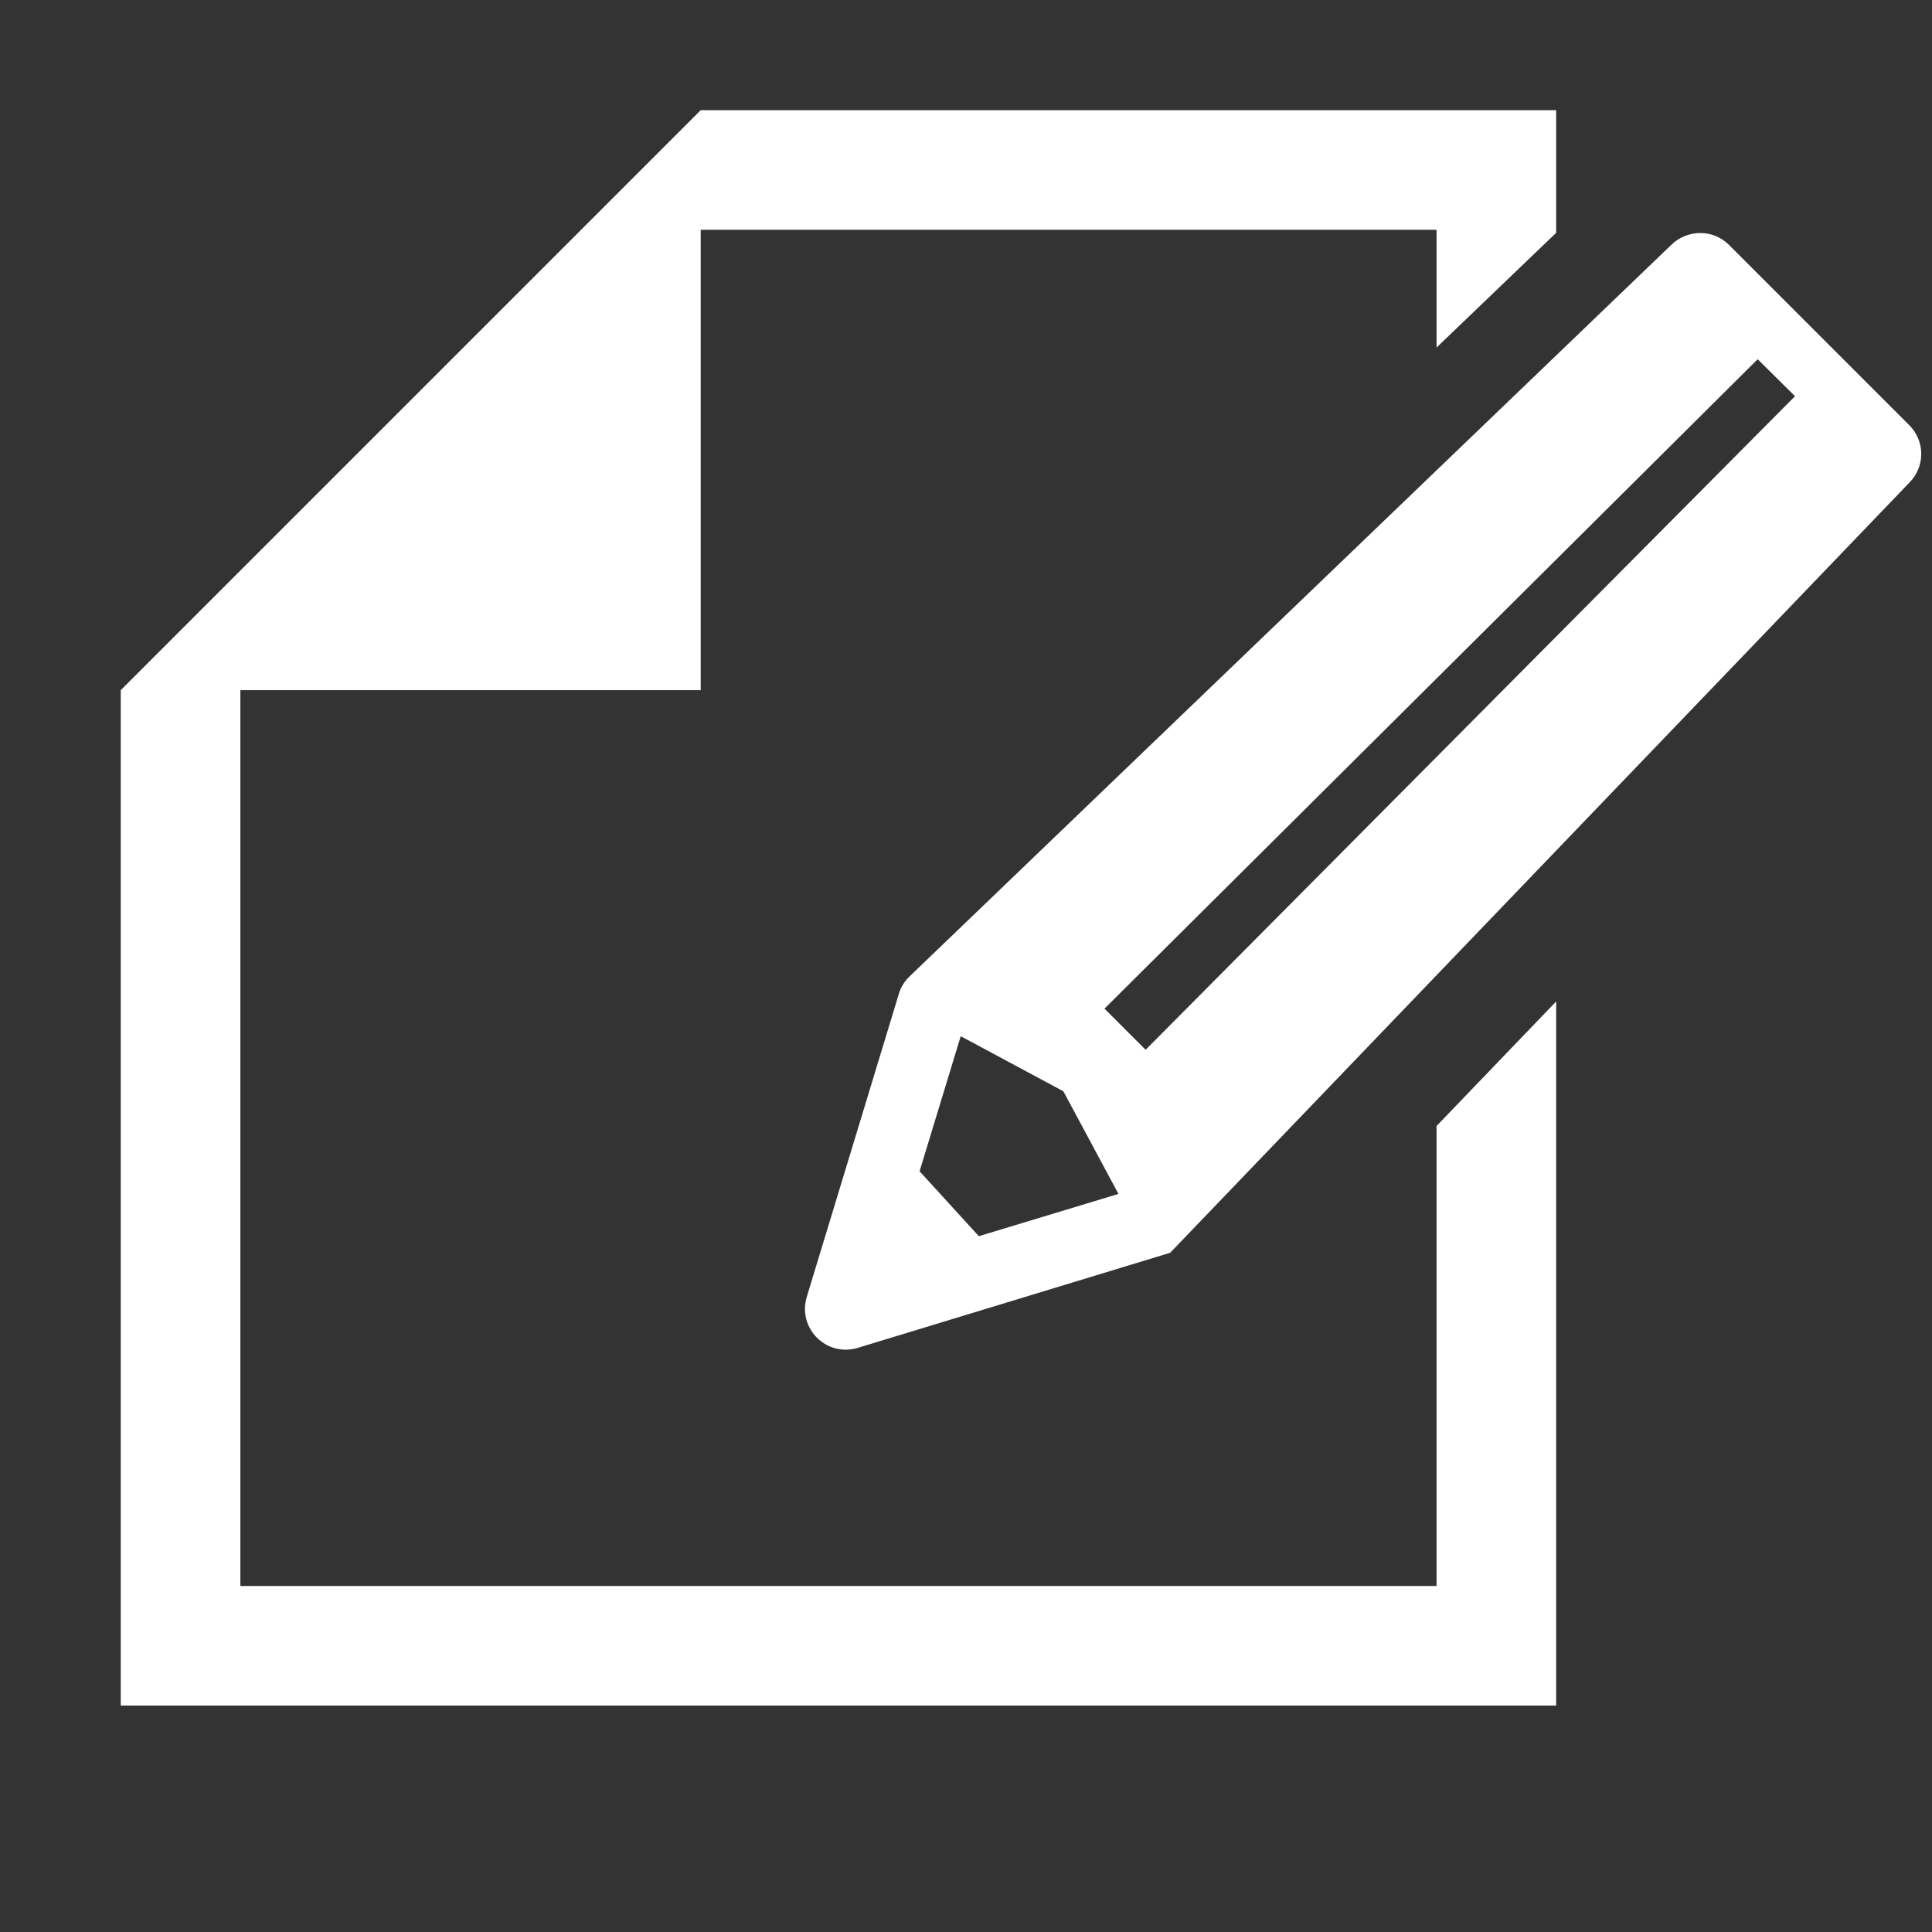
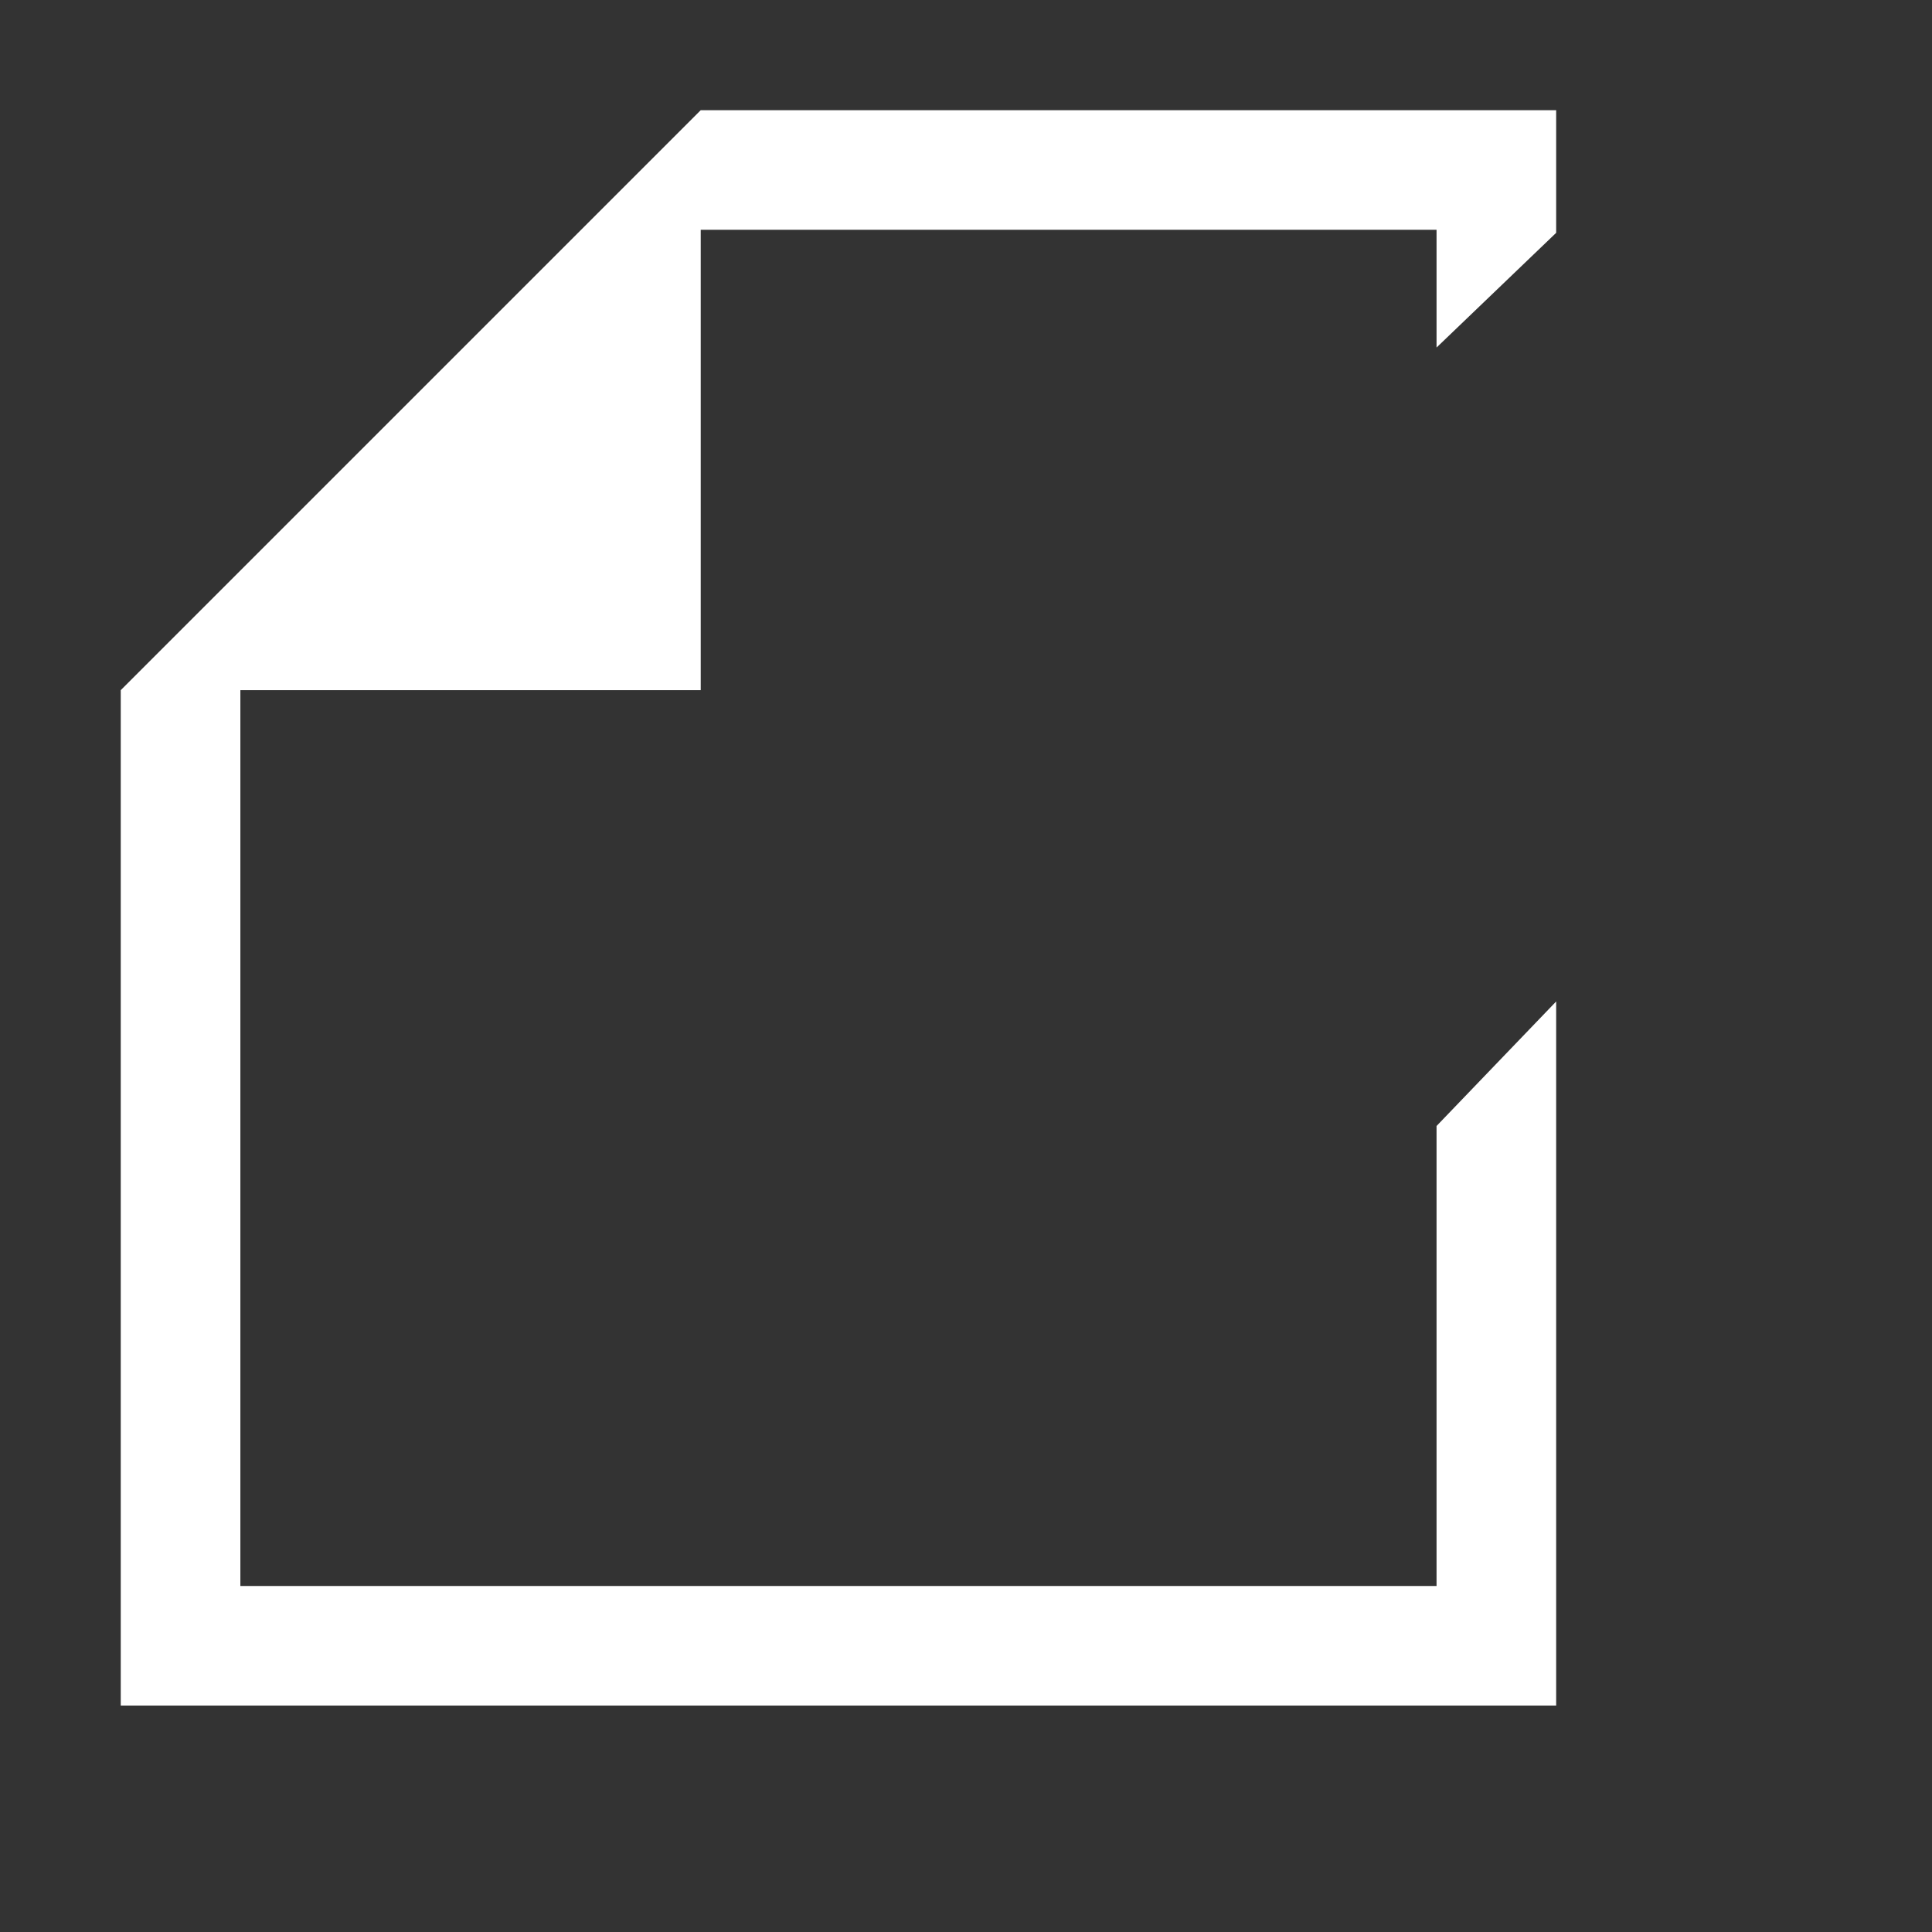
<svg xmlns="http://www.w3.org/2000/svg" version="1.1" id="_x32_" x="0px" y="0px" viewBox="0 0 512 512" style="enable-background:new 0 0 512 512;" xml:space="preserve">
  <rect x="0" y="0" width="512" height="512" fill="#333333" stroke="none" />
  <style type="text/css">
	.st0{fill:#FFFFFF;}
</style>
  <g>
    <polygon class="st0" points="380.7,420.3 63.7,420.3 63.7,182.9 185.7,182.9 185.7,60.9 380.7,60.9 380.7,92.1 412.4,61.7    412.4,29.2 185.7,29.2 63.7,151.2 32,182.9 32,452 412.4,452 412.4,265.4 380.7,298.4  " />
-     <path class="st0" d="M506,112.7l-47.8-47.8c-4.2-4.2-11-4.2-15.3,0l-202,194c-1.3,1.3-2.2,2.8-2.7,4.5l-24.4,80.3   c-2.5,8.3,5.2,16,13.5,13.5l82.8-25.2L506,127.9C510.2,123.7,510.2,116.9,506,112.7z M259.4,327.6l-15.7-17.2l10.9-35.8l27.2,14.6   l14.6,27.2L259.4,327.6z M475.7,105L303.6,278.2l-10.9-10.9L465.8,95.2L475.7,105C475.7,105,475.7,105,475.7,105z" />
  </g>
</svg>